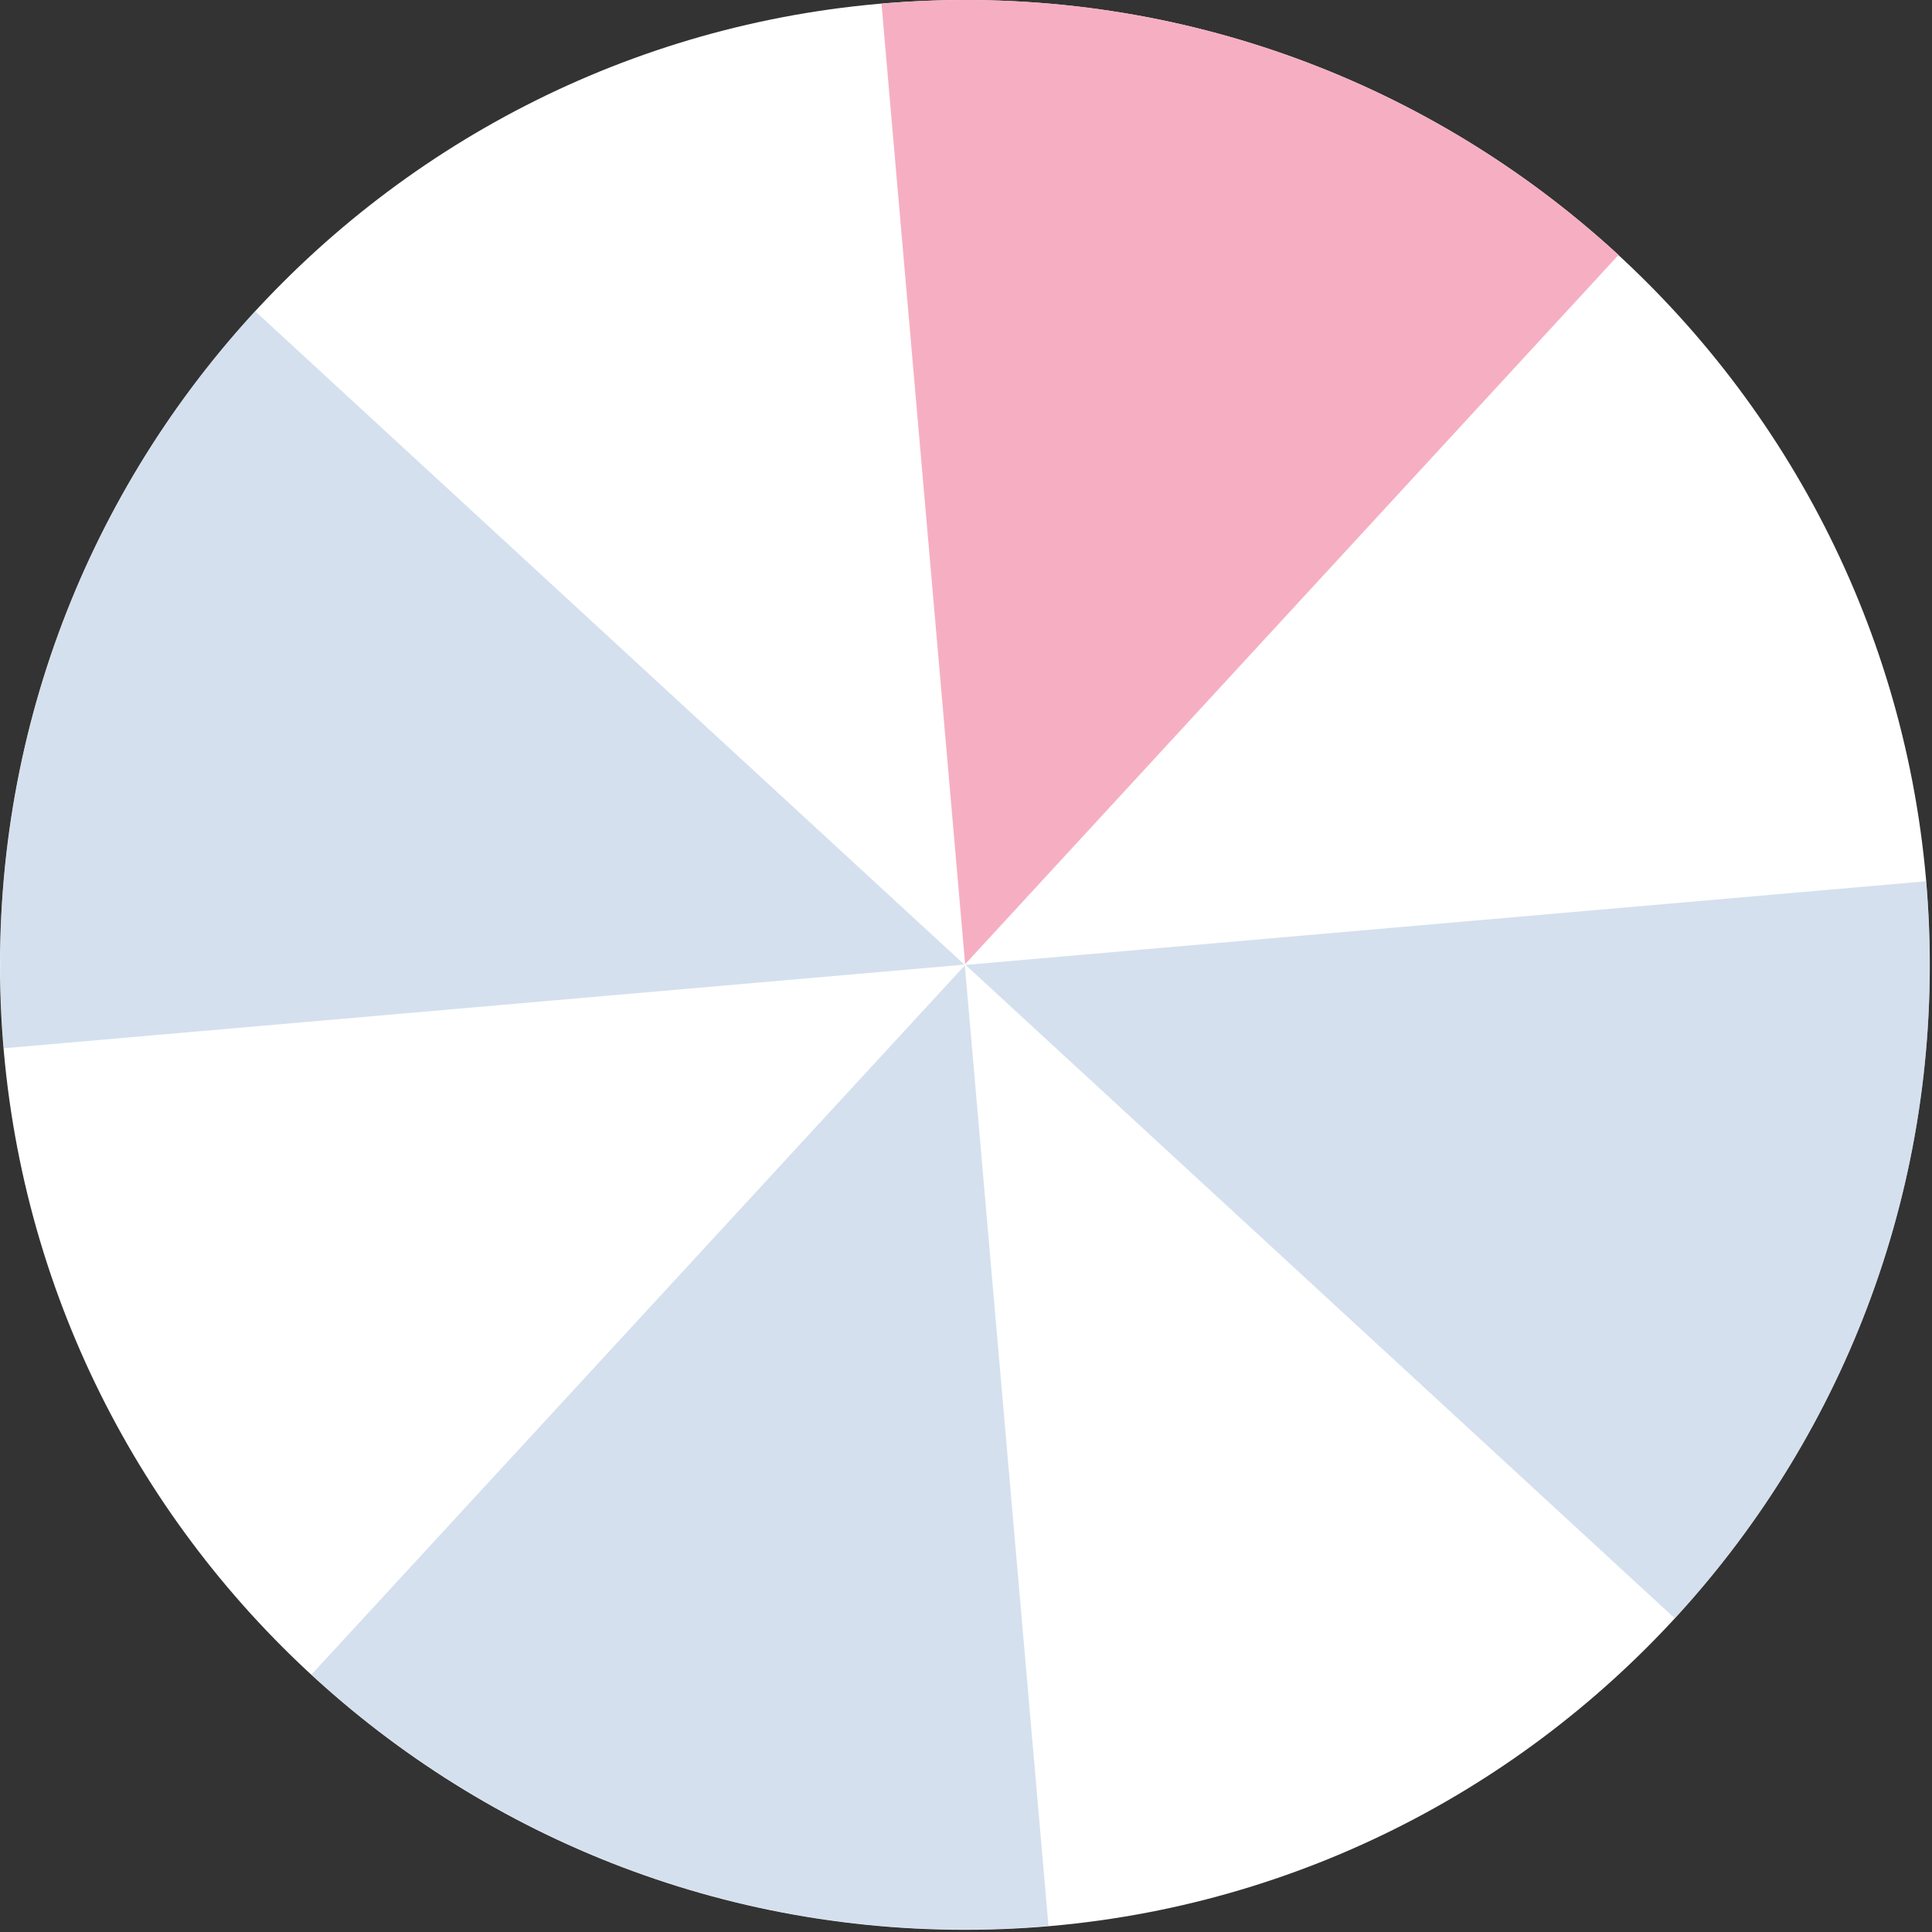
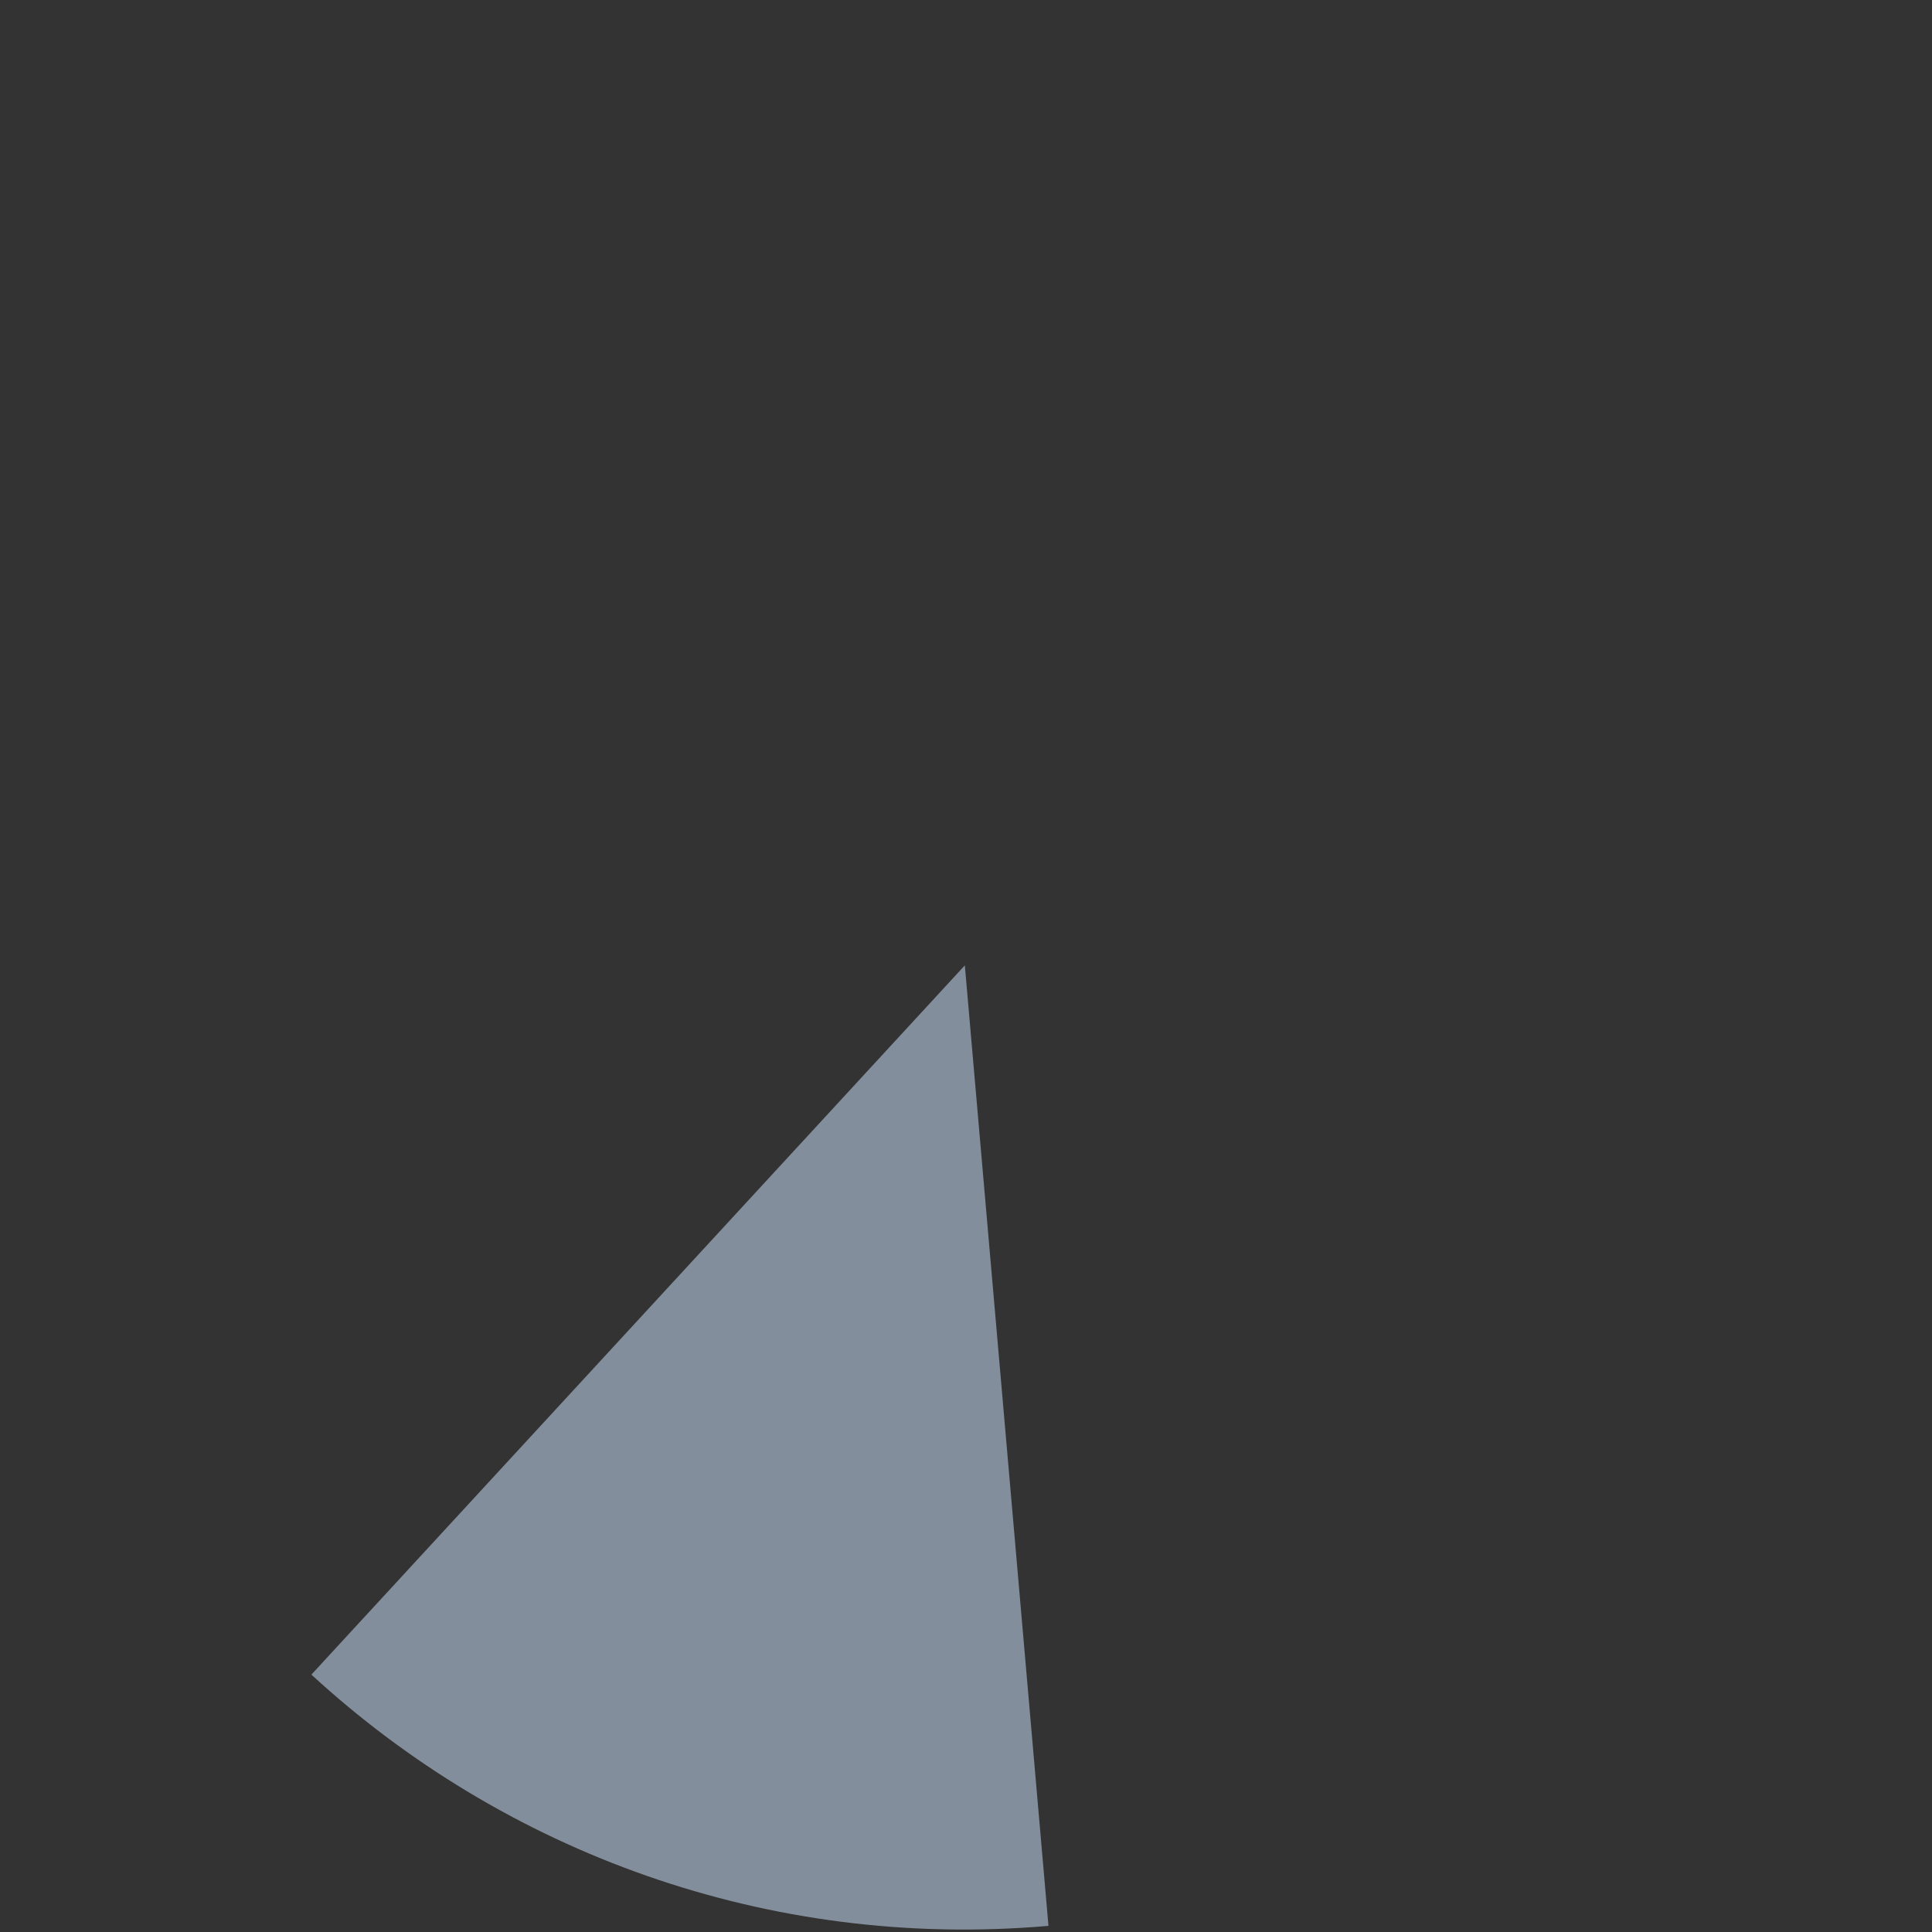
<svg xmlns="http://www.w3.org/2000/svg" width="531" height="531" viewBox="0 0 531 531" fill="none">
  <rect x="0" y="0" width="531" height="531" fill="#333333" stroke="none" />
-   <path d="M265.195 530.395C411.658 530.395 530.39 411.663 530.39 265.2C530.39 118.737 411.658 0.005 265.195 0.005C118.732 0.005 0 118.737 0 265.2C0 411.663 118.732 530.395 265.195 530.395Z" fill="white" />
-   <path d="M444.852 70.069C391.938 21.404 319.535 -5.712 242.272 1.015L265.259 265.005L444.852 70.069Z" fill="#F6AFC2" />
  <g opacity="0.6">
    <path d="M85.586 460.258C138.5 508.924 210.903 536.04 288.166 529.312L265.179 265.323L85.586 460.258Z" fill="#B9CCE2" />
  </g>
  <g opacity="0.6">
-     <path d="M529.368 242.216L265.379 265.203L460.314 444.797C508.98 391.882 536.096 319.48 529.368 242.216Z" fill="#B9CCE2" />
-   </g>
+     </g>
  <g opacity="0.6">
-     <path d="M70.125 85.53C21.459 138.444 -5.657 210.847 1.071 288.11L265.06 265.123L70.125 85.53Z" fill="#B9CCE2" />
-   </g>
+     </g>
</svg>